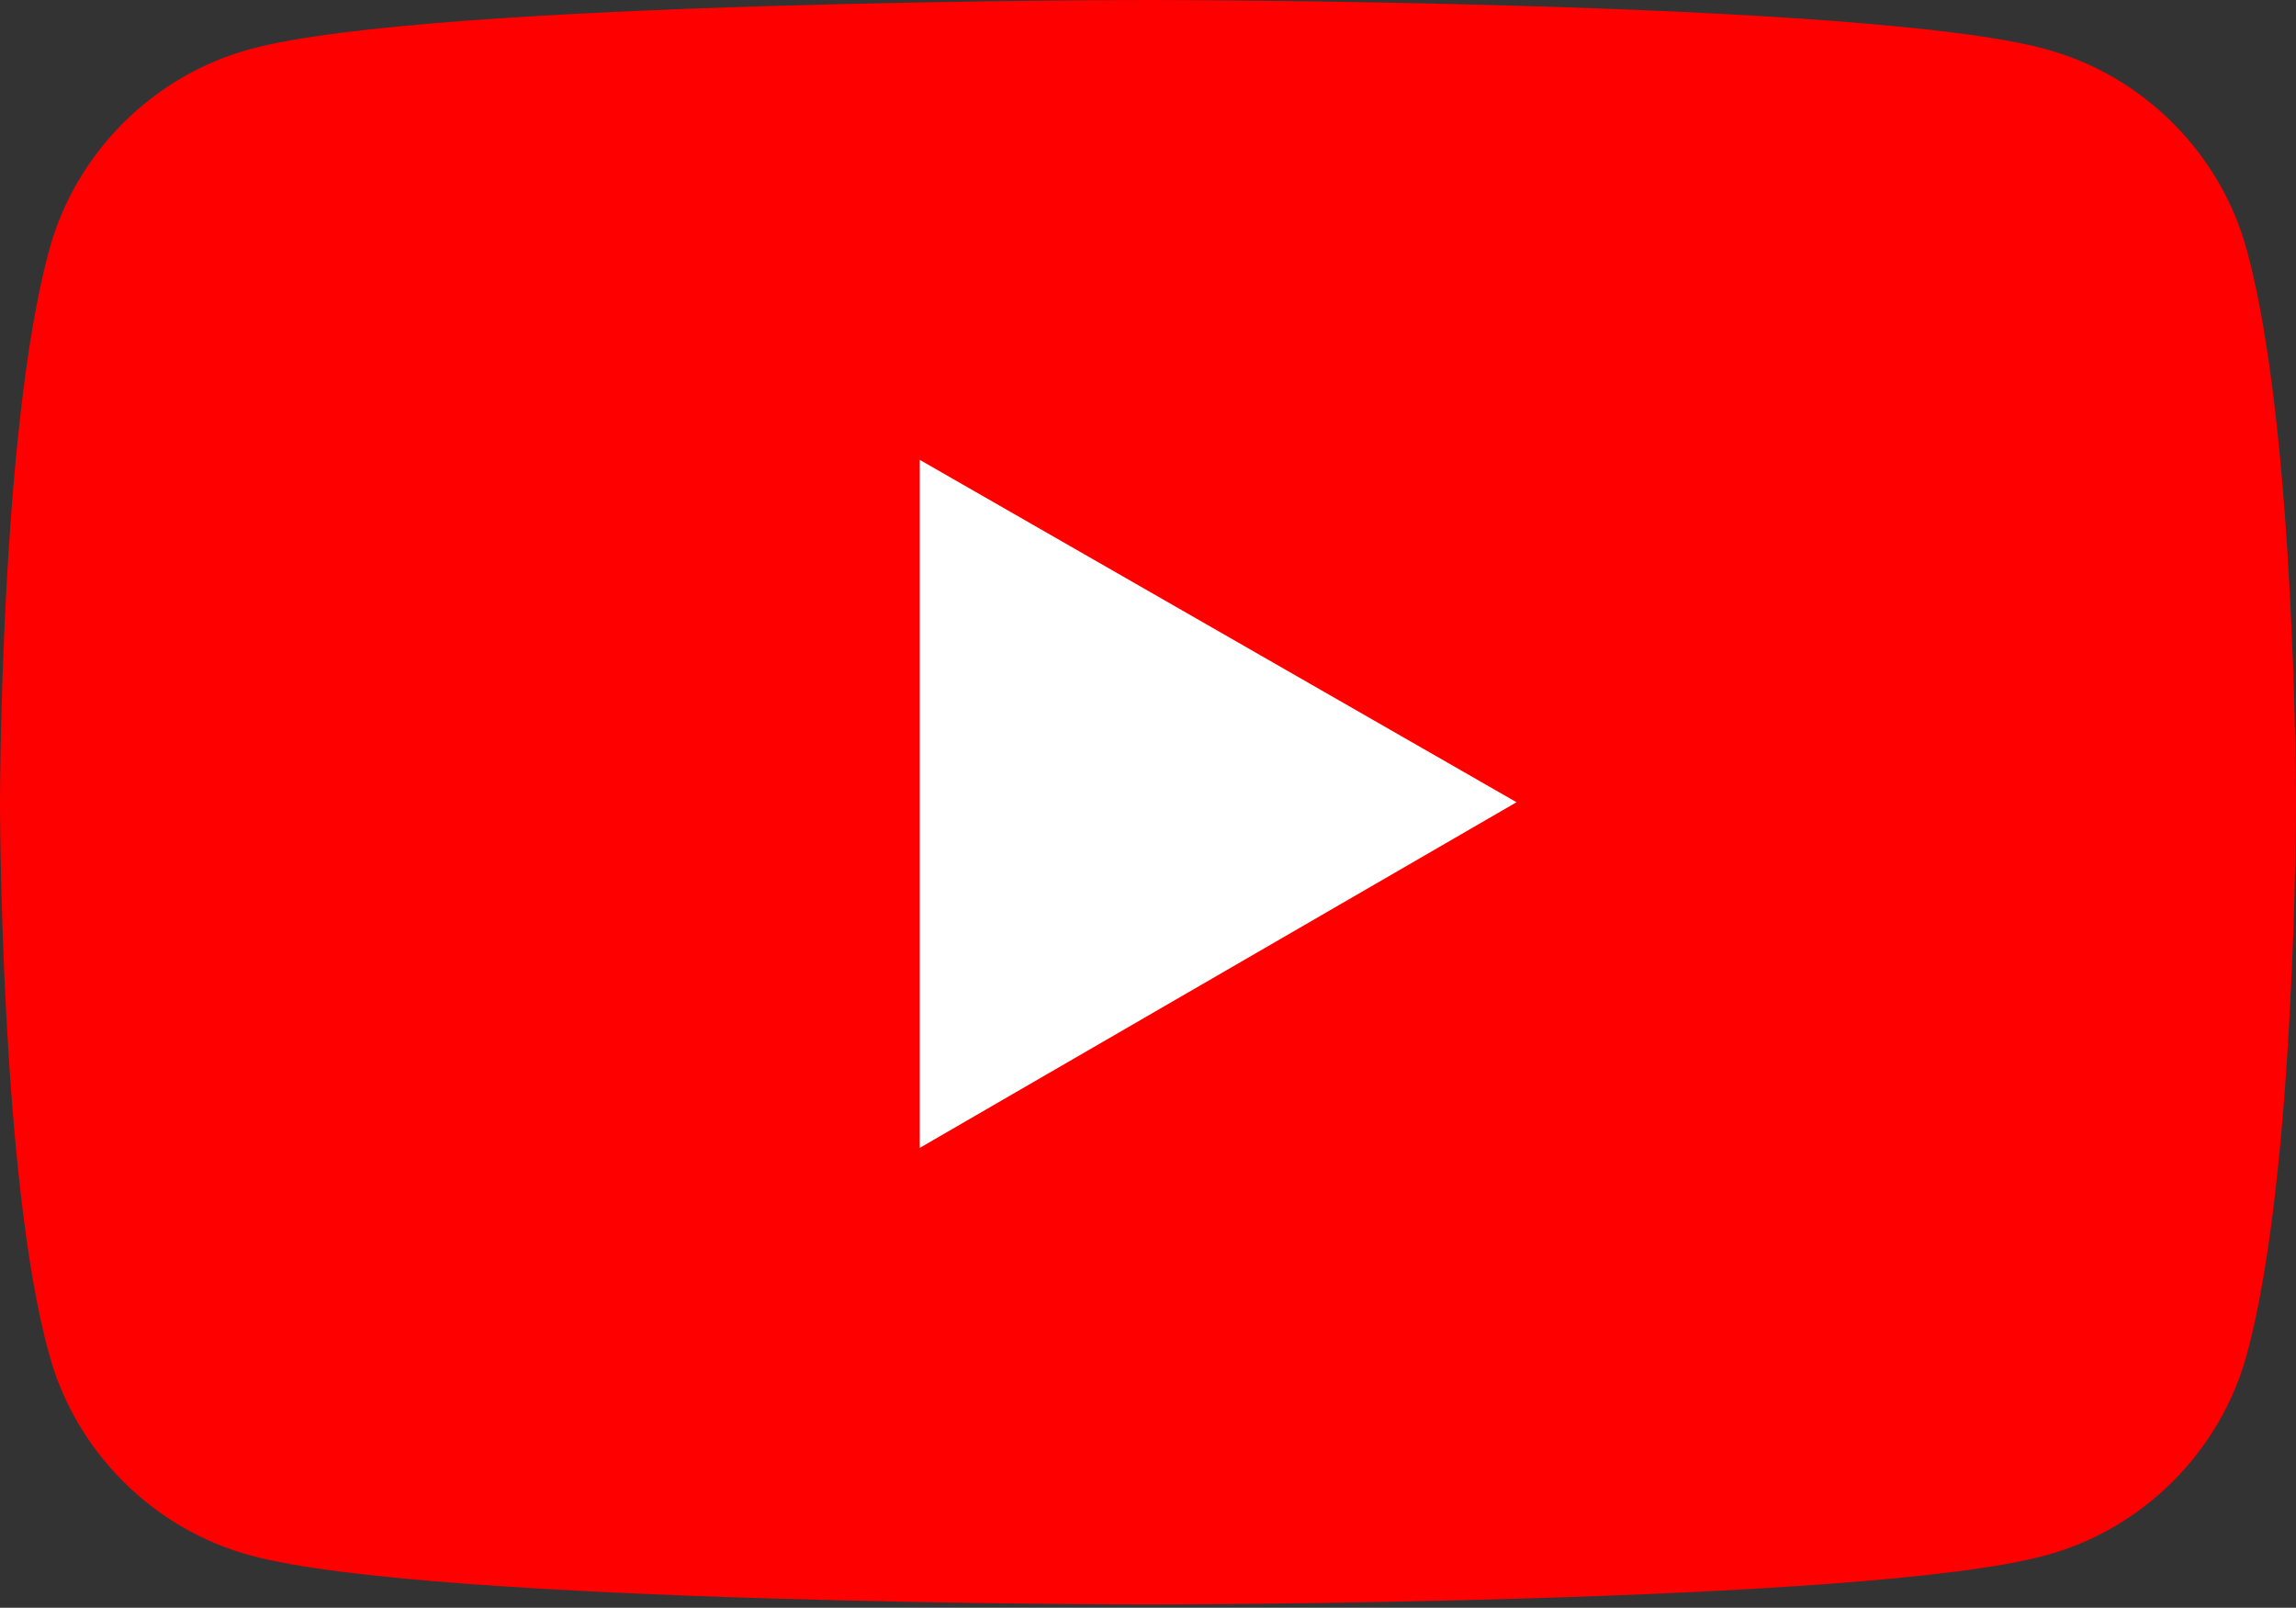
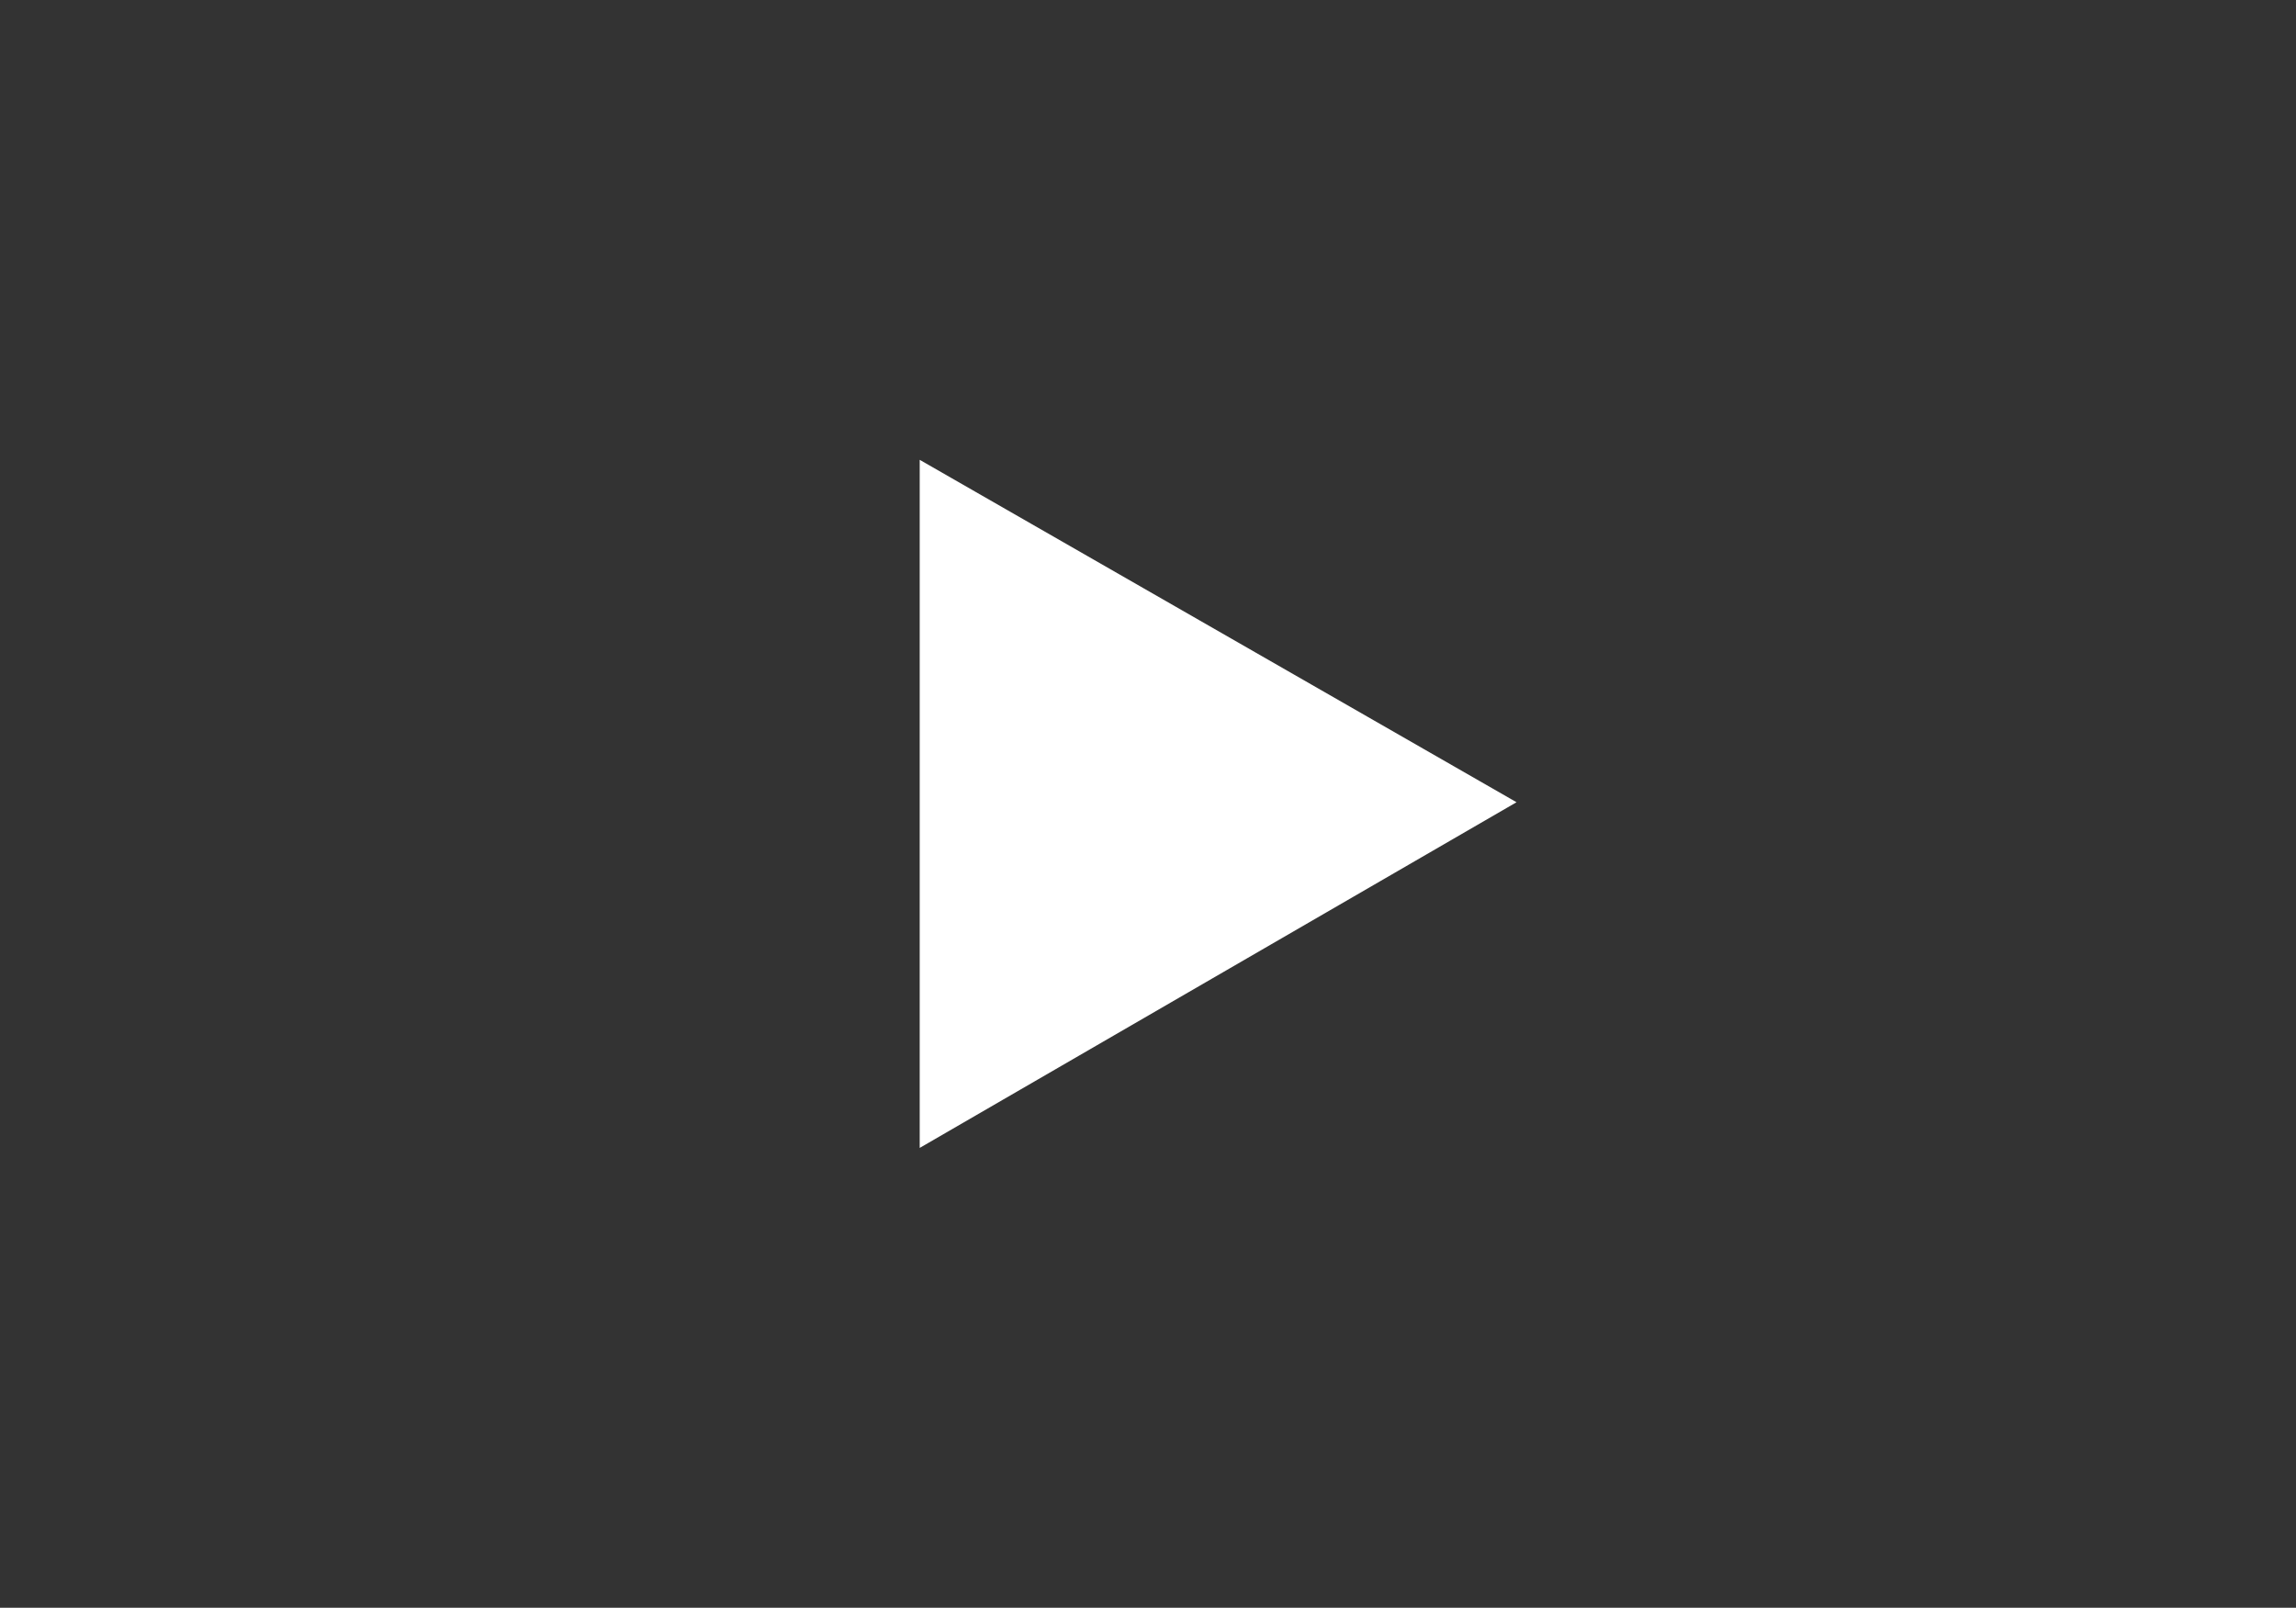
<svg xmlns="http://www.w3.org/2000/svg" version="1.1" id="レイヤー_1" x="0px" y="0px" viewBox="0 0 70.4 49.3" style="enable-background:new 0 0 70.4 49.3;" xml:space="preserve">
  <rect x="0" y="0" width="70.4" height="49.3" fill="#333333" stroke="none" />
  <style type="text/css">
	.st0{fill:#FF0000;}
	.st1{fill:#FFFFFF;}
</style>
  <g>
-     <path class="st0" d="M68.9,7.7c-0.8-3-3.2-5.4-6.2-6.2C57.2,0,35.2,0,35.2,0s-22,0-27.5,1.5c-3,0.8-5.4,3.2-6.2,6.2   C0,13.2,0,24.6,0,24.6s0,11.5,1.5,16.9c0.8,3,3.2,5.4,6.2,6.2c5.5,1.5,27.5,1.5,27.5,1.5s22,0,27.5-1.5c3-0.8,5.4-3.2,6.2-6.2   c1.5-5.5,1.5-16.9,1.5-16.9S70.4,13.2,68.9,7.7z" />
    <polygon class="st1" points="28.2,35.2 46.5,24.6 28.2,14.1  " />
  </g>
</svg>